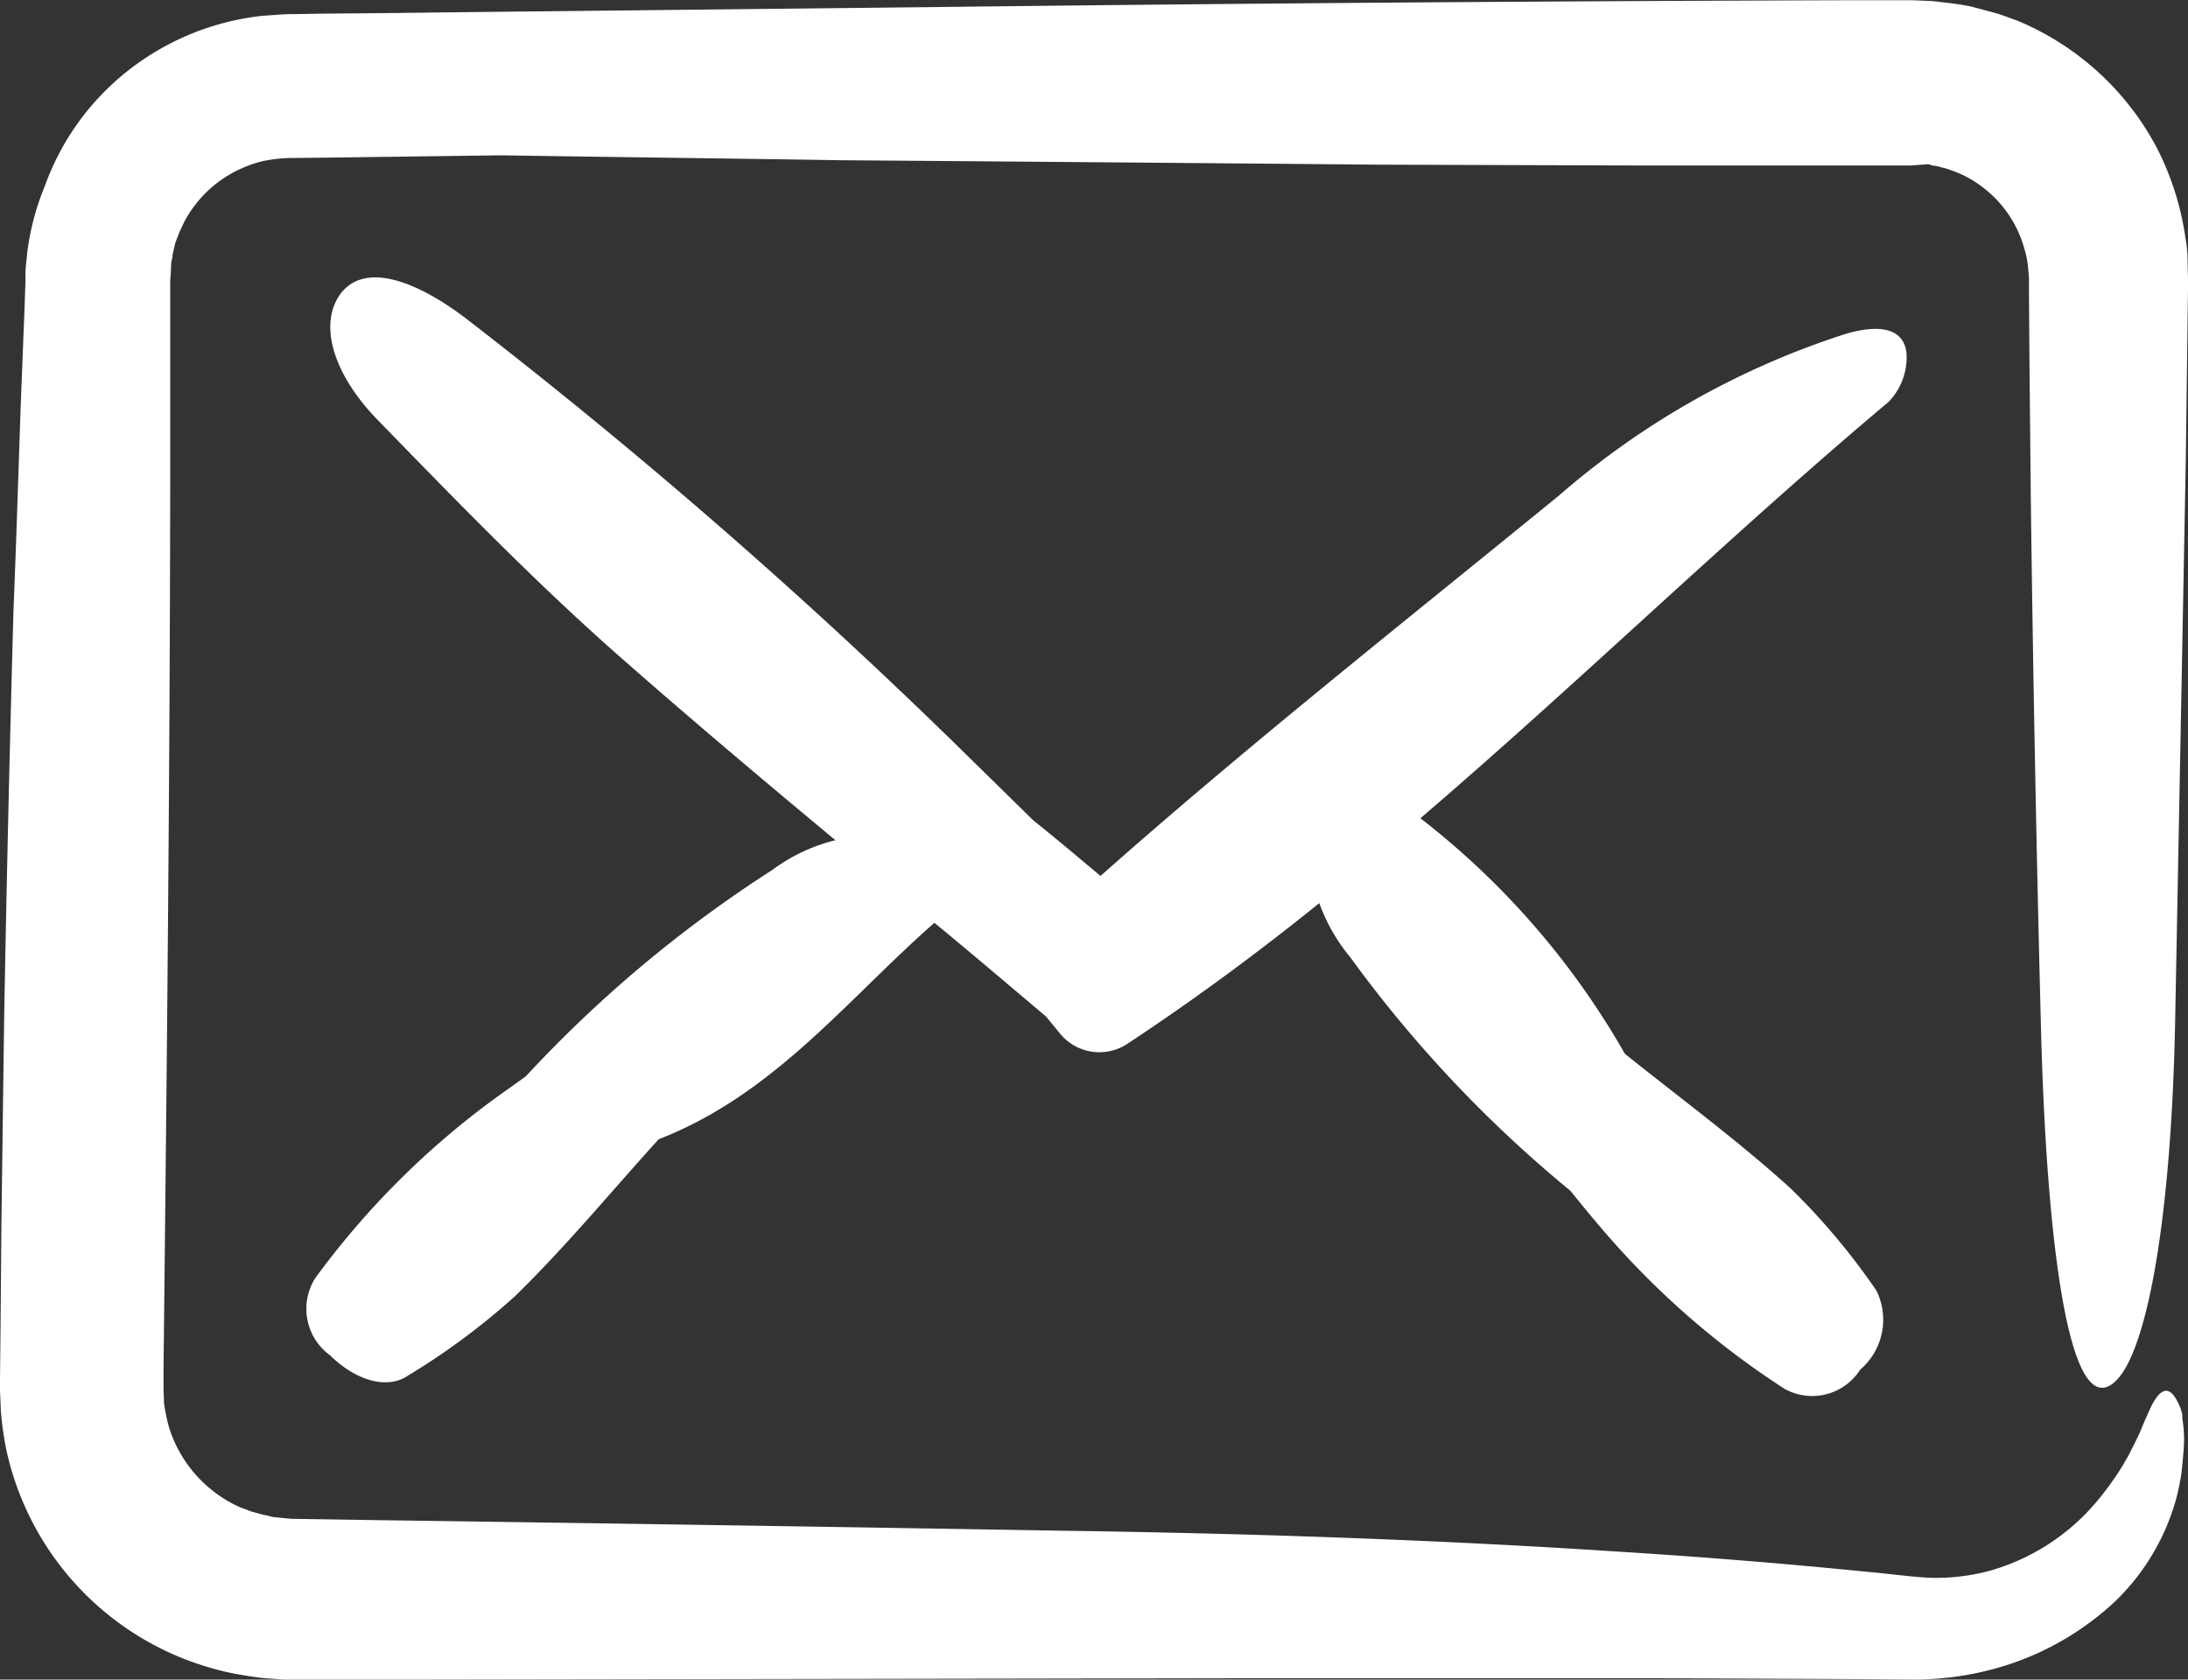
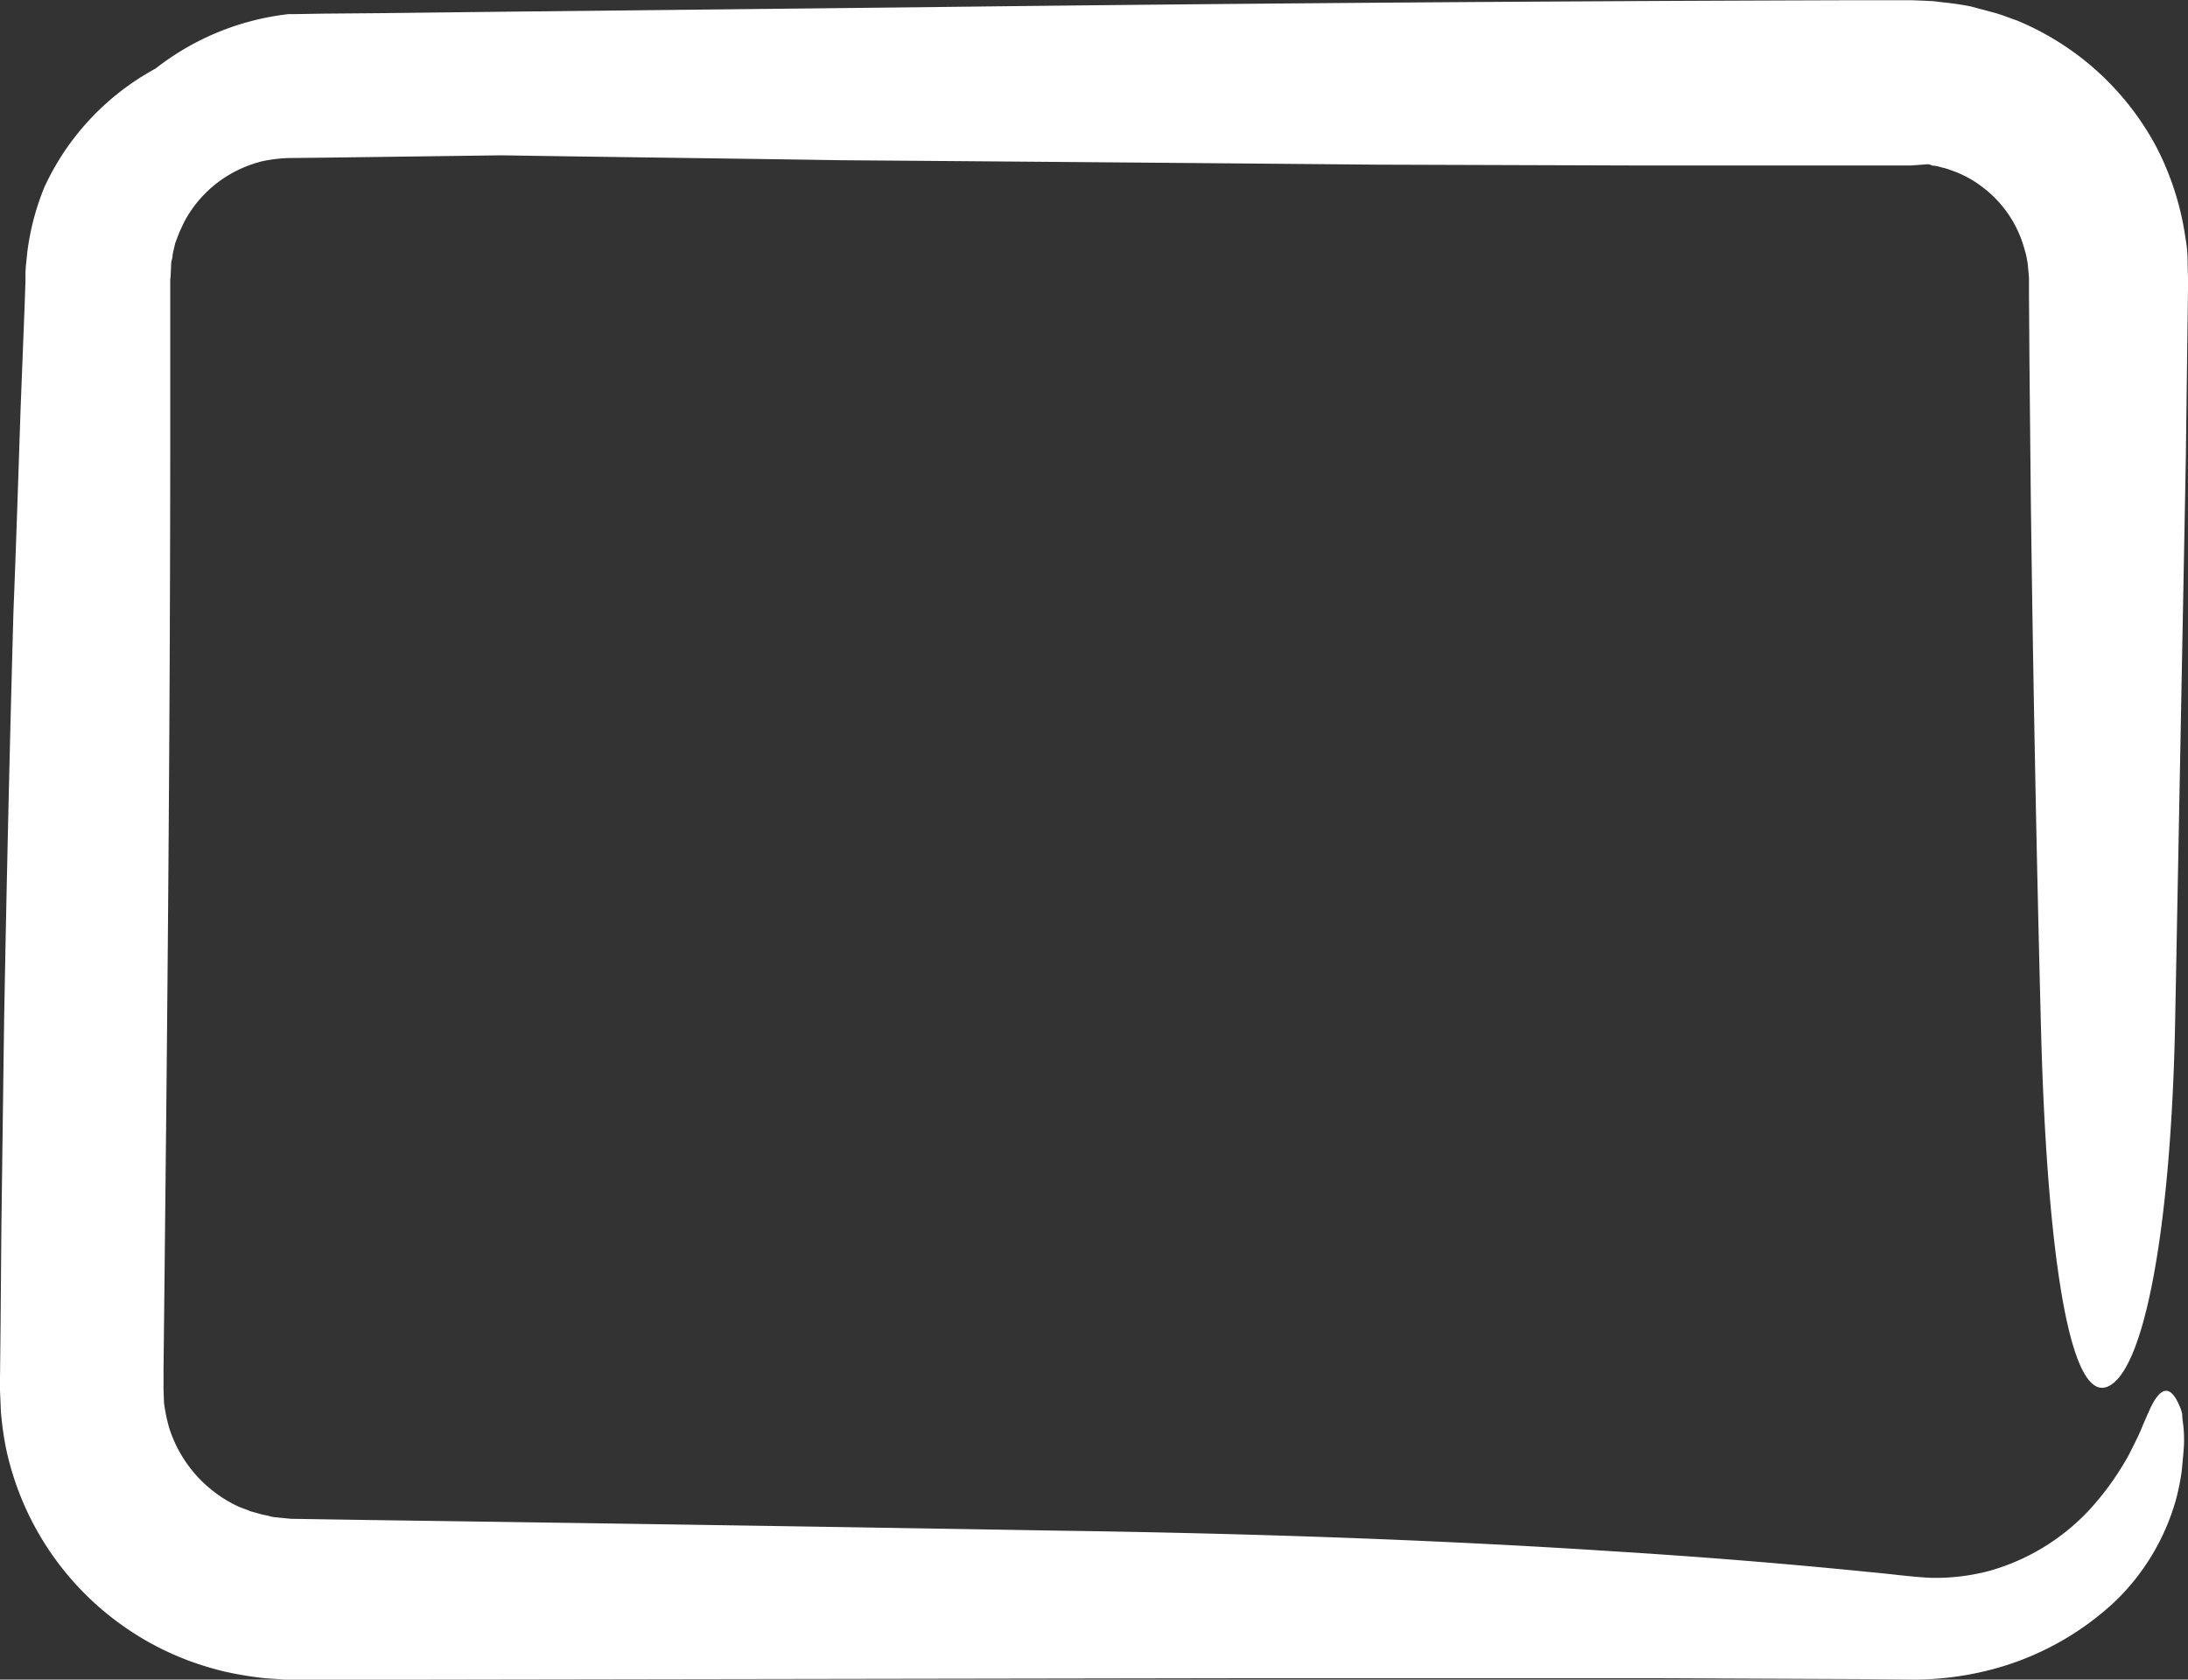
<svg xmlns="http://www.w3.org/2000/svg" id="Group_13" data-name="Group 13" width="28.097" height="21.573" viewBox="0 0 28.097 21.573">
  <rect x="0" y="0" width="28.097" height="21.573" fill="#333333" stroke="none" />
  <g id="Group_12" data-name="Group 12" transform="translate(0 0)">
-     <path id="Path_30" data-name="Path 30" d="M24.738,59.125a.1.1,0,0,1,.063.011.073.073,0,0,0,.034.006.546.546,0,0,1,.1.023.668.668,0,0,1,.114.034,1.385,1.385,0,0,1,.423.229,1.483,1.483,0,0,1,.526.789,1.116,1.116,0,0,1,.046.24l.011.126V60.8l.006.858.017,1.722q.043,3.441.132,6.876c.069,2.6.332,4.765.847,4.571.475-.177.824-2.025.875-4.7q.069-3.6.137-7.225l.023-1.808.006-.452c0-.063-.006-.183-.006-.28a1.757,1.757,0,0,0-.029-.3A3.662,3.662,0,0,0,27.69,58.9,3.581,3.581,0,0,0,25.9,57.277c-.1-.034-.195-.074-.292-.1l-.3-.08a3.306,3.306,0,0,0-.343-.051l-.086-.011-.057-.006-.114-.006-.16-.006H23.76q-5.81.017-11.619.086l-5.807.063-1.447.017-.727.006-.36.006H3.708l-.114.006-.235.017a3.387,3.387,0,0,0-1.711.7A3.31,3.31,0,0,0,.573,59.411a3.271,3.271,0,0,0-.223.847l-.017.166-.006.08v.12l-.011.326-.051,1.3c-.029.87-.057,1.739-.092,2.614Q.1,67.486.053,70.115C.041,70.99.03,71.865.018,72.746L.007,74.062,0,74.72c-.006.092.006.263.011.418a4.289,4.289,0,0,0,.063.463,3.739,3.739,0,0,0,2.357,2.746,4.115,4.115,0,0,0,.452.137,4.705,4.705,0,0,0,.521.086l.166.011.08.006H5.442l10.566-.017h5.28l2.637.011.658.006a3.963,3.963,0,0,0,.932-.114,3.686,3.686,0,0,0,1.648-.892,2.91,2.91,0,0,0,.778-1.3,3.114,3.114,0,0,0,.074-.36c.011-.114.023-.229.029-.326a1.659,1.659,0,0,0-.011-.3,1.048,1.048,0,0,1-.011-.12A.6.6,0,0,0,28,75.1c-.126-.315-.252-.275-.383-.006-.029.063-.08.177-.12.275s-.1.212-.16.332a3.653,3.653,0,0,1-.509.709,2.787,2.787,0,0,1-1.293.784,2.7,2.7,0,0,1-.744.086c-.24-.011-.521-.051-.784-.074q-1.613-.163-3.33-.269c-2.288-.149-4.685-.229-7.105-.263Q9.2,76.6,4.83,76.539l-1.093-.017L3.514,76.5c-.057-.011-.086-.023-.132-.029l-.166-.046c-.051-.023-.109-.04-.16-.063a1.673,1.673,0,0,1-.881-1,2.133,2.133,0,0,1-.069-.332L2.1,74.863v-.269L2.112,73.5l.023-2.191c.029-2.918.051-5.841.051-8.764V60.612l.006-.069.006-.137a.217.217,0,0,1,.006-.046l.006-.023a.158.158,0,0,0,.006-.051l.034-.149.057-.149c.023-.046.046-.1.069-.143a1.549,1.549,0,0,1,.418-.486,1.583,1.583,0,0,1,.578-.275,1.955,1.955,0,0,1,.326-.04l.543-.006,2.2-.029c1.453.023,2.9.04,4.354.063q3.45.026,6.9.057l3.45.011h3.387Z" transform="translate(0 -57.014)" fill="#fff" />
-     <path id="Path_31" data-name="Path 31" d="M89.227,120.3c-.046-.332-.389-.349-.778-.235a10.494,10.494,0,0,0-3.684,2.077c-1.974,1.613-3.976,3.192-5.887,4.886-.286-.24-.572-.481-.864-.715l-.95-.932a71.634,71.634,0,0,0-6.344-5.521c-.635-.481-1.3-.727-1.608-.3-.275.389-.086,1.024.481,1.608,1.024,1.053,2.054,2.117,3.158,3.084.892.784,1.808,1.556,2.723,2.317a2.268,2.268,0,0,0-.812.383A16.312,16.312,0,0,0,71.5,129.6c-.137.1-.28.2-.418.3a10.613,10.613,0,0,0-2.288,2.294.738.738,0,0,0,.189.99c.338.332.738.441,1,.263a8.986,8.986,0,0,0,1.373-1.018c.652-.635,1.236-1.344,1.848-2.019,1.487-.578,2.414-1.791,3.541-2.78.481.395.955.8,1.43,1.2.063.074.126.154.189.229a.652.652,0,0,0,.858.126l.189-.126c.784-.526,1.539-1.087,2.277-1.682a2.3,2.3,0,0,0,.395.692,16.187,16.187,0,0,0,2.826,3c.109.132.217.269.326.395a10.75,10.75,0,0,0,2.426,2.151.731.731,0,0,0,.973-.246.844.844,0,0,0,.206-1.018,8.709,8.709,0,0,0-1.1-1.31c-.675-.612-1.413-1.156-2.128-1.728a10.217,10.217,0,0,0-2.626-3.026c2.037-1.745,3.965-3.627,6.013-5.349A.822.822,0,0,0,89.227,120.3Z" transform="translate(-64.746 -115.777)" fill="#fff" />
+     <path id="Path_30" data-name="Path 30" d="M24.738,59.125a.1.1,0,0,1,.063.011.073.073,0,0,0,.034.006.546.546,0,0,1,.1.023.668.668,0,0,1,.114.034,1.385,1.385,0,0,1,.423.229,1.483,1.483,0,0,1,.526.789,1.116,1.116,0,0,1,.046.24l.011.126V60.8l.006.858.017,1.722q.043,3.441.132,6.876c.069,2.6.332,4.765.847,4.571.475-.177.824-2.025.875-4.7q.069-3.6.137-7.225l.023-1.808.006-.452c0-.063-.006-.183-.006-.28a1.757,1.757,0,0,0-.029-.3A3.662,3.662,0,0,0,27.69,58.9,3.581,3.581,0,0,0,25.9,57.277c-.1-.034-.195-.074-.292-.1l-.3-.08a3.306,3.306,0,0,0-.343-.051l-.086-.011-.057-.006-.114-.006-.16-.006H23.76q-5.81.017-11.619.086l-5.807.063-1.447.017-.727.006-.36.006H3.708a3.387,3.387,0,0,0-1.711.7A3.31,3.31,0,0,0,.573,59.411a3.271,3.271,0,0,0-.223.847l-.017.166-.006.08v.12l-.011.326-.051,1.3c-.029.87-.057,1.739-.092,2.614Q.1,67.486.053,70.115C.041,70.99.03,71.865.018,72.746L.007,74.062,0,74.72c-.006.092.006.263.011.418a4.289,4.289,0,0,0,.063.463,3.739,3.739,0,0,0,2.357,2.746,4.115,4.115,0,0,0,.452.137,4.705,4.705,0,0,0,.521.086l.166.011.08.006H5.442l10.566-.017h5.28l2.637.011.658.006a3.963,3.963,0,0,0,.932-.114,3.686,3.686,0,0,0,1.648-.892,2.91,2.91,0,0,0,.778-1.3,3.114,3.114,0,0,0,.074-.36c.011-.114.023-.229.029-.326a1.659,1.659,0,0,0-.011-.3,1.048,1.048,0,0,1-.011-.12A.6.6,0,0,0,28,75.1c-.126-.315-.252-.275-.383-.006-.029.063-.08.177-.12.275s-.1.212-.16.332a3.653,3.653,0,0,1-.509.709,2.787,2.787,0,0,1-1.293.784,2.7,2.7,0,0,1-.744.086c-.24-.011-.521-.051-.784-.074q-1.613-.163-3.33-.269c-2.288-.149-4.685-.229-7.105-.263Q9.2,76.6,4.83,76.539l-1.093-.017L3.514,76.5c-.057-.011-.086-.023-.132-.029l-.166-.046c-.051-.023-.109-.04-.16-.063a1.673,1.673,0,0,1-.881-1,2.133,2.133,0,0,1-.069-.332L2.1,74.863v-.269L2.112,73.5l.023-2.191c.029-2.918.051-5.841.051-8.764V60.612l.006-.069.006-.137a.217.217,0,0,1,.006-.046l.006-.023a.158.158,0,0,0,.006-.051l.034-.149.057-.149c.023-.046.046-.1.069-.143a1.549,1.549,0,0,1,.418-.486,1.583,1.583,0,0,1,.578-.275,1.955,1.955,0,0,1,.326-.04l.543-.006,2.2-.029c1.453.023,2.9.04,4.354.063q3.45.026,6.9.057l3.45.011h3.387Z" transform="translate(0 -57.014)" fill="#fff" />
  </g>
</svg>